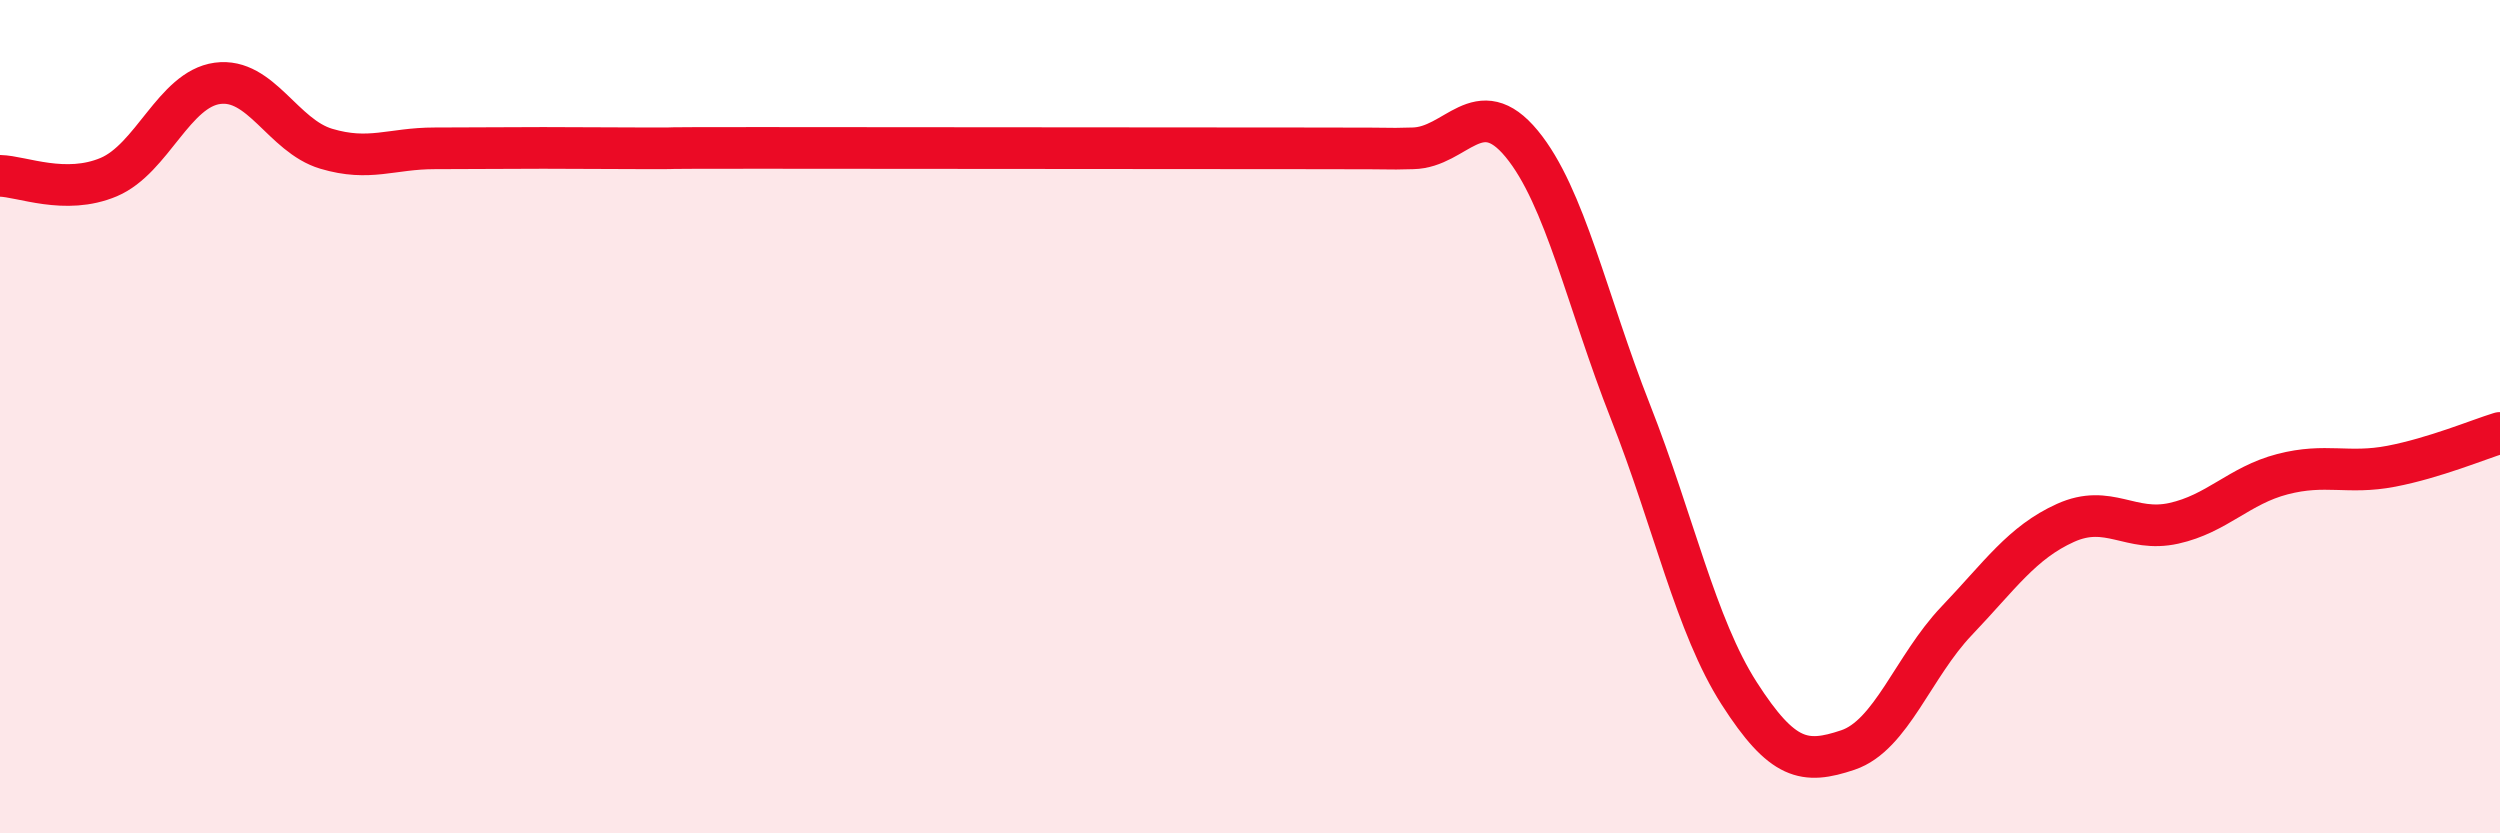
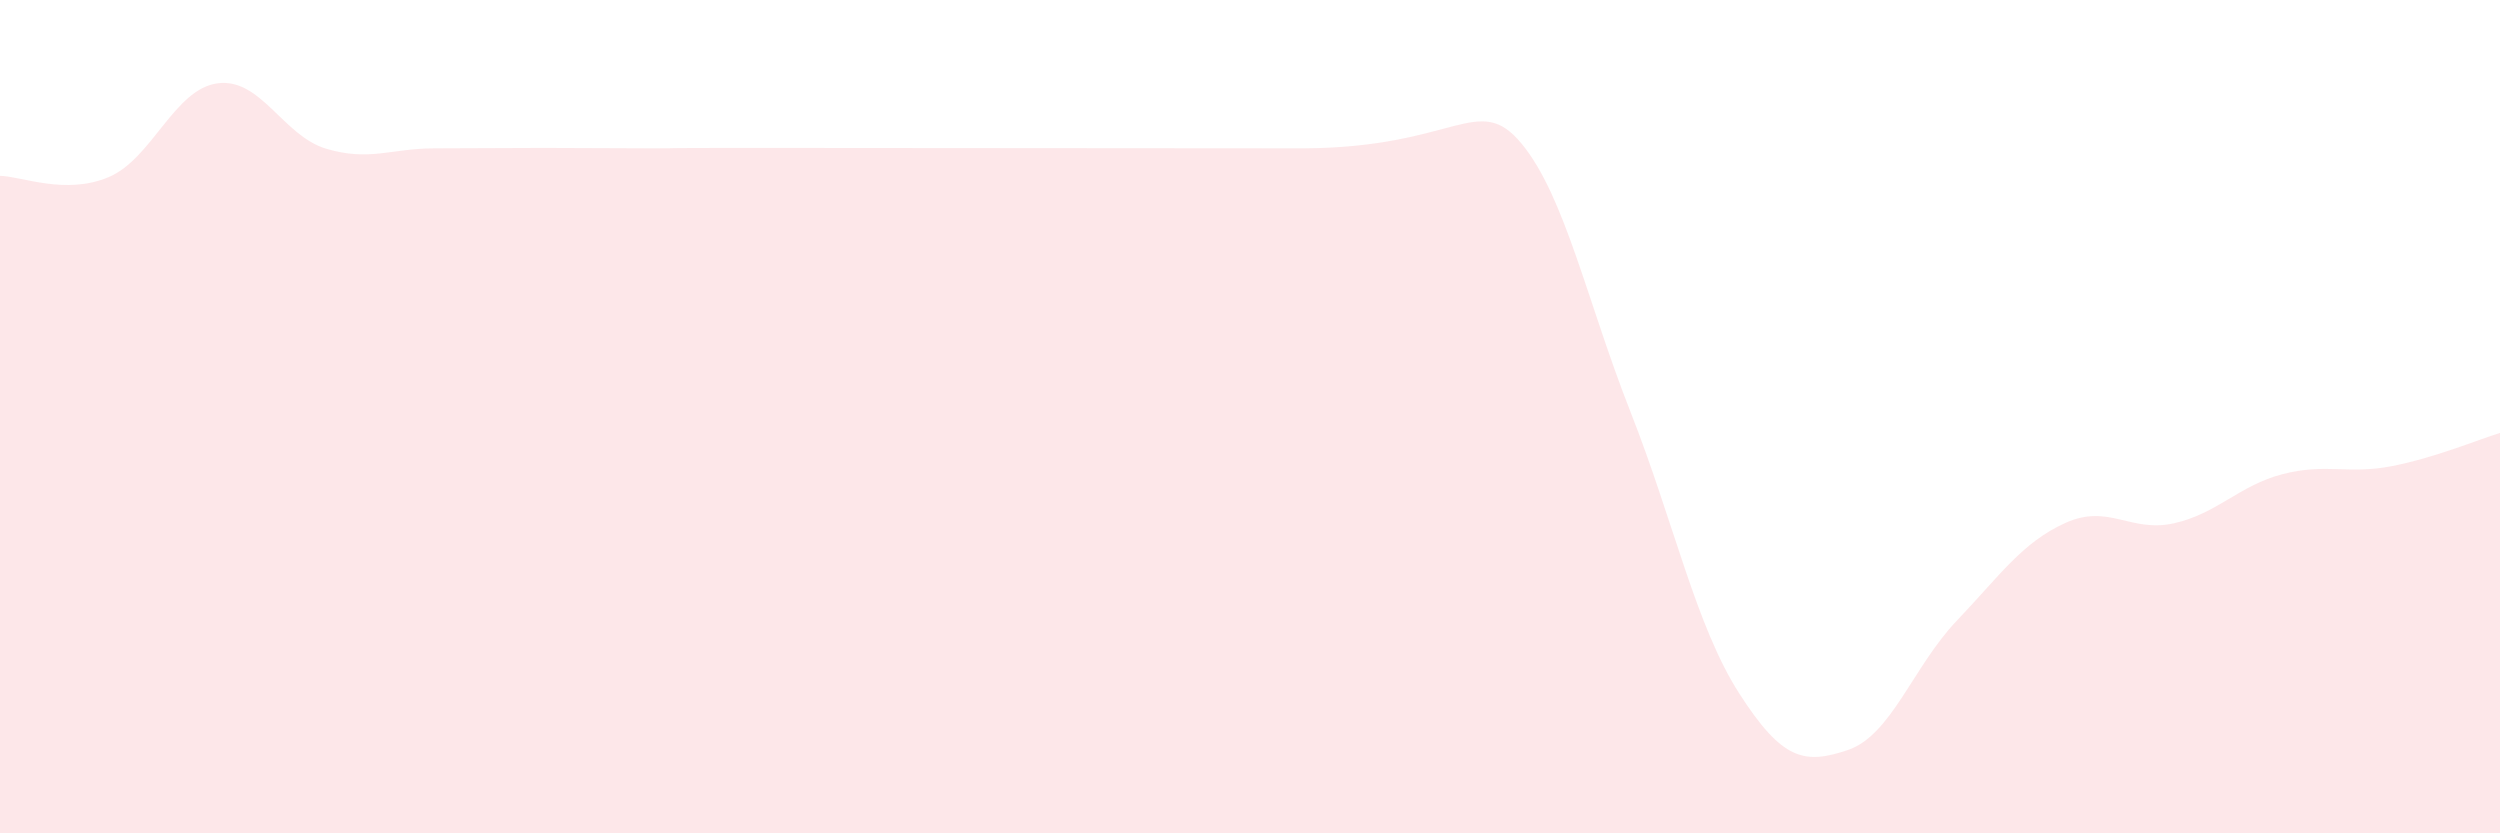
<svg xmlns="http://www.w3.org/2000/svg" width="60" height="20" viewBox="0 0 60 20">
-   <path d="M 0,4.22 C 0.52,4.23 1.57,4.69 2.61,4.25 C 3.65,3.81 4.18,2.14 5.22,2 C 6.26,1.86 6.79,3.26 7.83,3.57 C 8.87,3.88 9.39,3.56 10.43,3.56 C 11.47,3.56 12,3.55 13.04,3.55 C 14.08,3.55 14.61,3.56 15.65,3.56 C 16.69,3.56 15.13,3.55 18.26,3.55 C 21.39,3.55 28.17,3.56 31.3,3.56 C 34.43,3.56 32.87,3.58 33.91,3.56 C 34.95,3.54 35.48,2.19 36.52,3.45 C 37.56,4.71 38.09,7.24 39.13,9.88 C 40.17,12.52 40.7,15.02 41.74,16.64 C 42.78,18.26 43.31,18.35 44.35,18 C 45.39,17.65 45.92,15.99 46.96,14.9 C 48,13.81 48.53,13.02 49.57,12.55 C 50.61,12.08 51.13,12.79 52.17,12.56 C 53.21,12.33 53.74,11.65 54.78,11.38 C 55.82,11.11 56.35,11.39 57.39,11.19 C 58.43,10.99 59.48,10.55 60,10.39L60 20L0 20Z" fill="#EB0A25" opacity="0.1" stroke-linecap="round" stroke-linejoin="round" />
-   <path d="M 0,4.22 C 0.52,4.23 1.57,4.69 2.61,4.25 C 3.65,3.81 4.18,2.14 5.22,2 C 6.26,1.86 6.79,3.26 7.83,3.57 C 8.87,3.88 9.39,3.56 10.43,3.56 C 11.47,3.56 12,3.55 13.04,3.55 C 14.08,3.55 14.61,3.56 15.65,3.56 C 16.69,3.56 15.13,3.55 18.26,3.55 C 21.39,3.55 28.17,3.56 31.3,3.56 C 34.43,3.56 32.87,3.58 33.91,3.56 C 34.95,3.54 35.48,2.19 36.52,3.45 C 37.56,4.71 38.09,7.24 39.13,9.88 C 40.17,12.52 40.7,15.02 41.74,16.64 C 42.78,18.26 43.31,18.35 44.35,18 C 45.39,17.65 45.92,15.99 46.96,14.9 C 48,13.81 48.53,13.02 49.57,12.55 C 50.61,12.08 51.13,12.79 52.17,12.56 C 53.21,12.33 53.74,11.65 54.78,11.38 C 55.82,11.11 56.35,11.39 57.39,11.19 C 58.43,10.99 59.48,10.55 60,10.39" stroke="#EB0A25" stroke-width="1" fill="none" stroke-linecap="round" stroke-linejoin="round" />
+   <path d="M 0,4.22 C 0.52,4.23 1.57,4.69 2.61,4.25 C 3.65,3.81 4.18,2.14 5.22,2 C 6.26,1.86 6.79,3.26 7.83,3.57 C 8.87,3.88 9.39,3.56 10.43,3.56 C 11.47,3.56 12,3.55 13.04,3.55 C 14.08,3.55 14.61,3.56 15.65,3.56 C 16.69,3.56 15.13,3.55 18.26,3.55 C 21.39,3.55 28.17,3.56 31.3,3.56 C 34.95,3.54 35.48,2.19 36.52,3.45 C 37.56,4.71 38.09,7.24 39.13,9.88 C 40.17,12.52 40.7,15.02 41.74,16.64 C 42.78,18.26 43.31,18.35 44.35,18 C 45.39,17.65 45.92,15.99 46.96,14.9 C 48,13.81 48.53,13.02 49.57,12.55 C 50.61,12.08 51.13,12.79 52.17,12.56 C 53.21,12.33 53.74,11.65 54.78,11.38 C 55.82,11.11 56.35,11.39 57.39,11.19 C 58.43,10.99 59.48,10.55 60,10.39L60 20L0 20Z" fill="#EB0A25" opacity="0.1" stroke-linecap="round" stroke-linejoin="round" />
</svg>